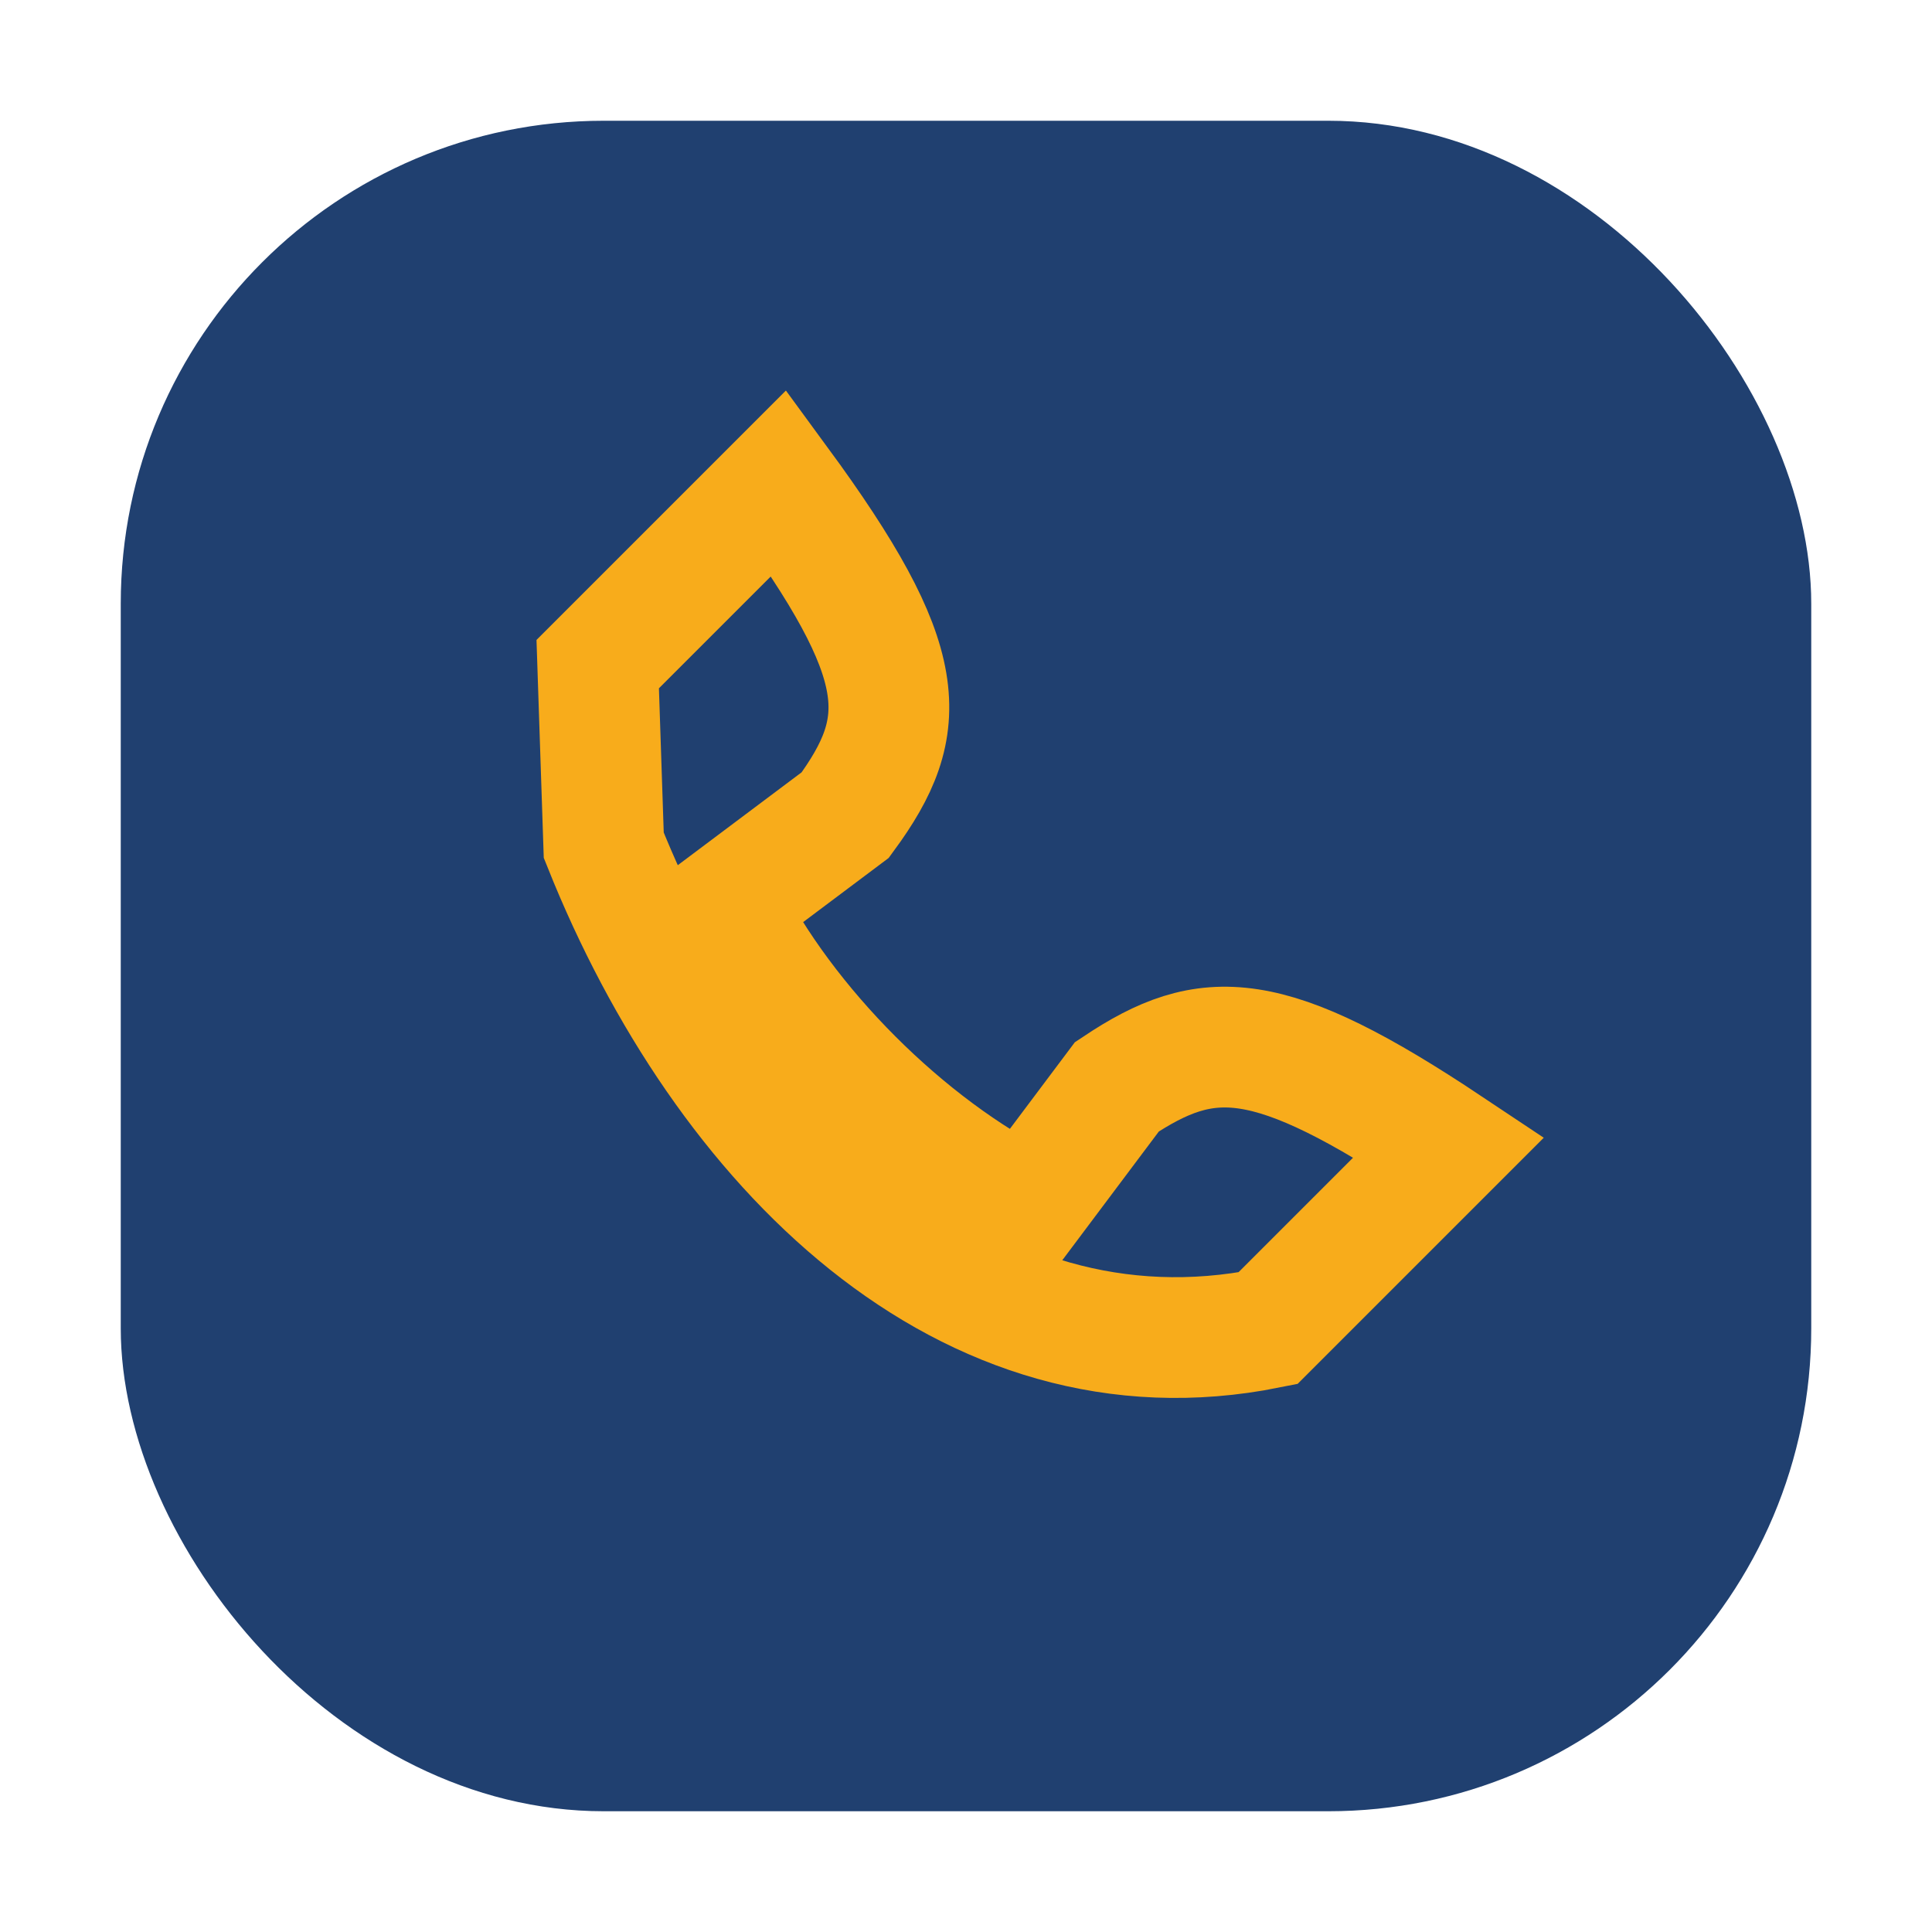
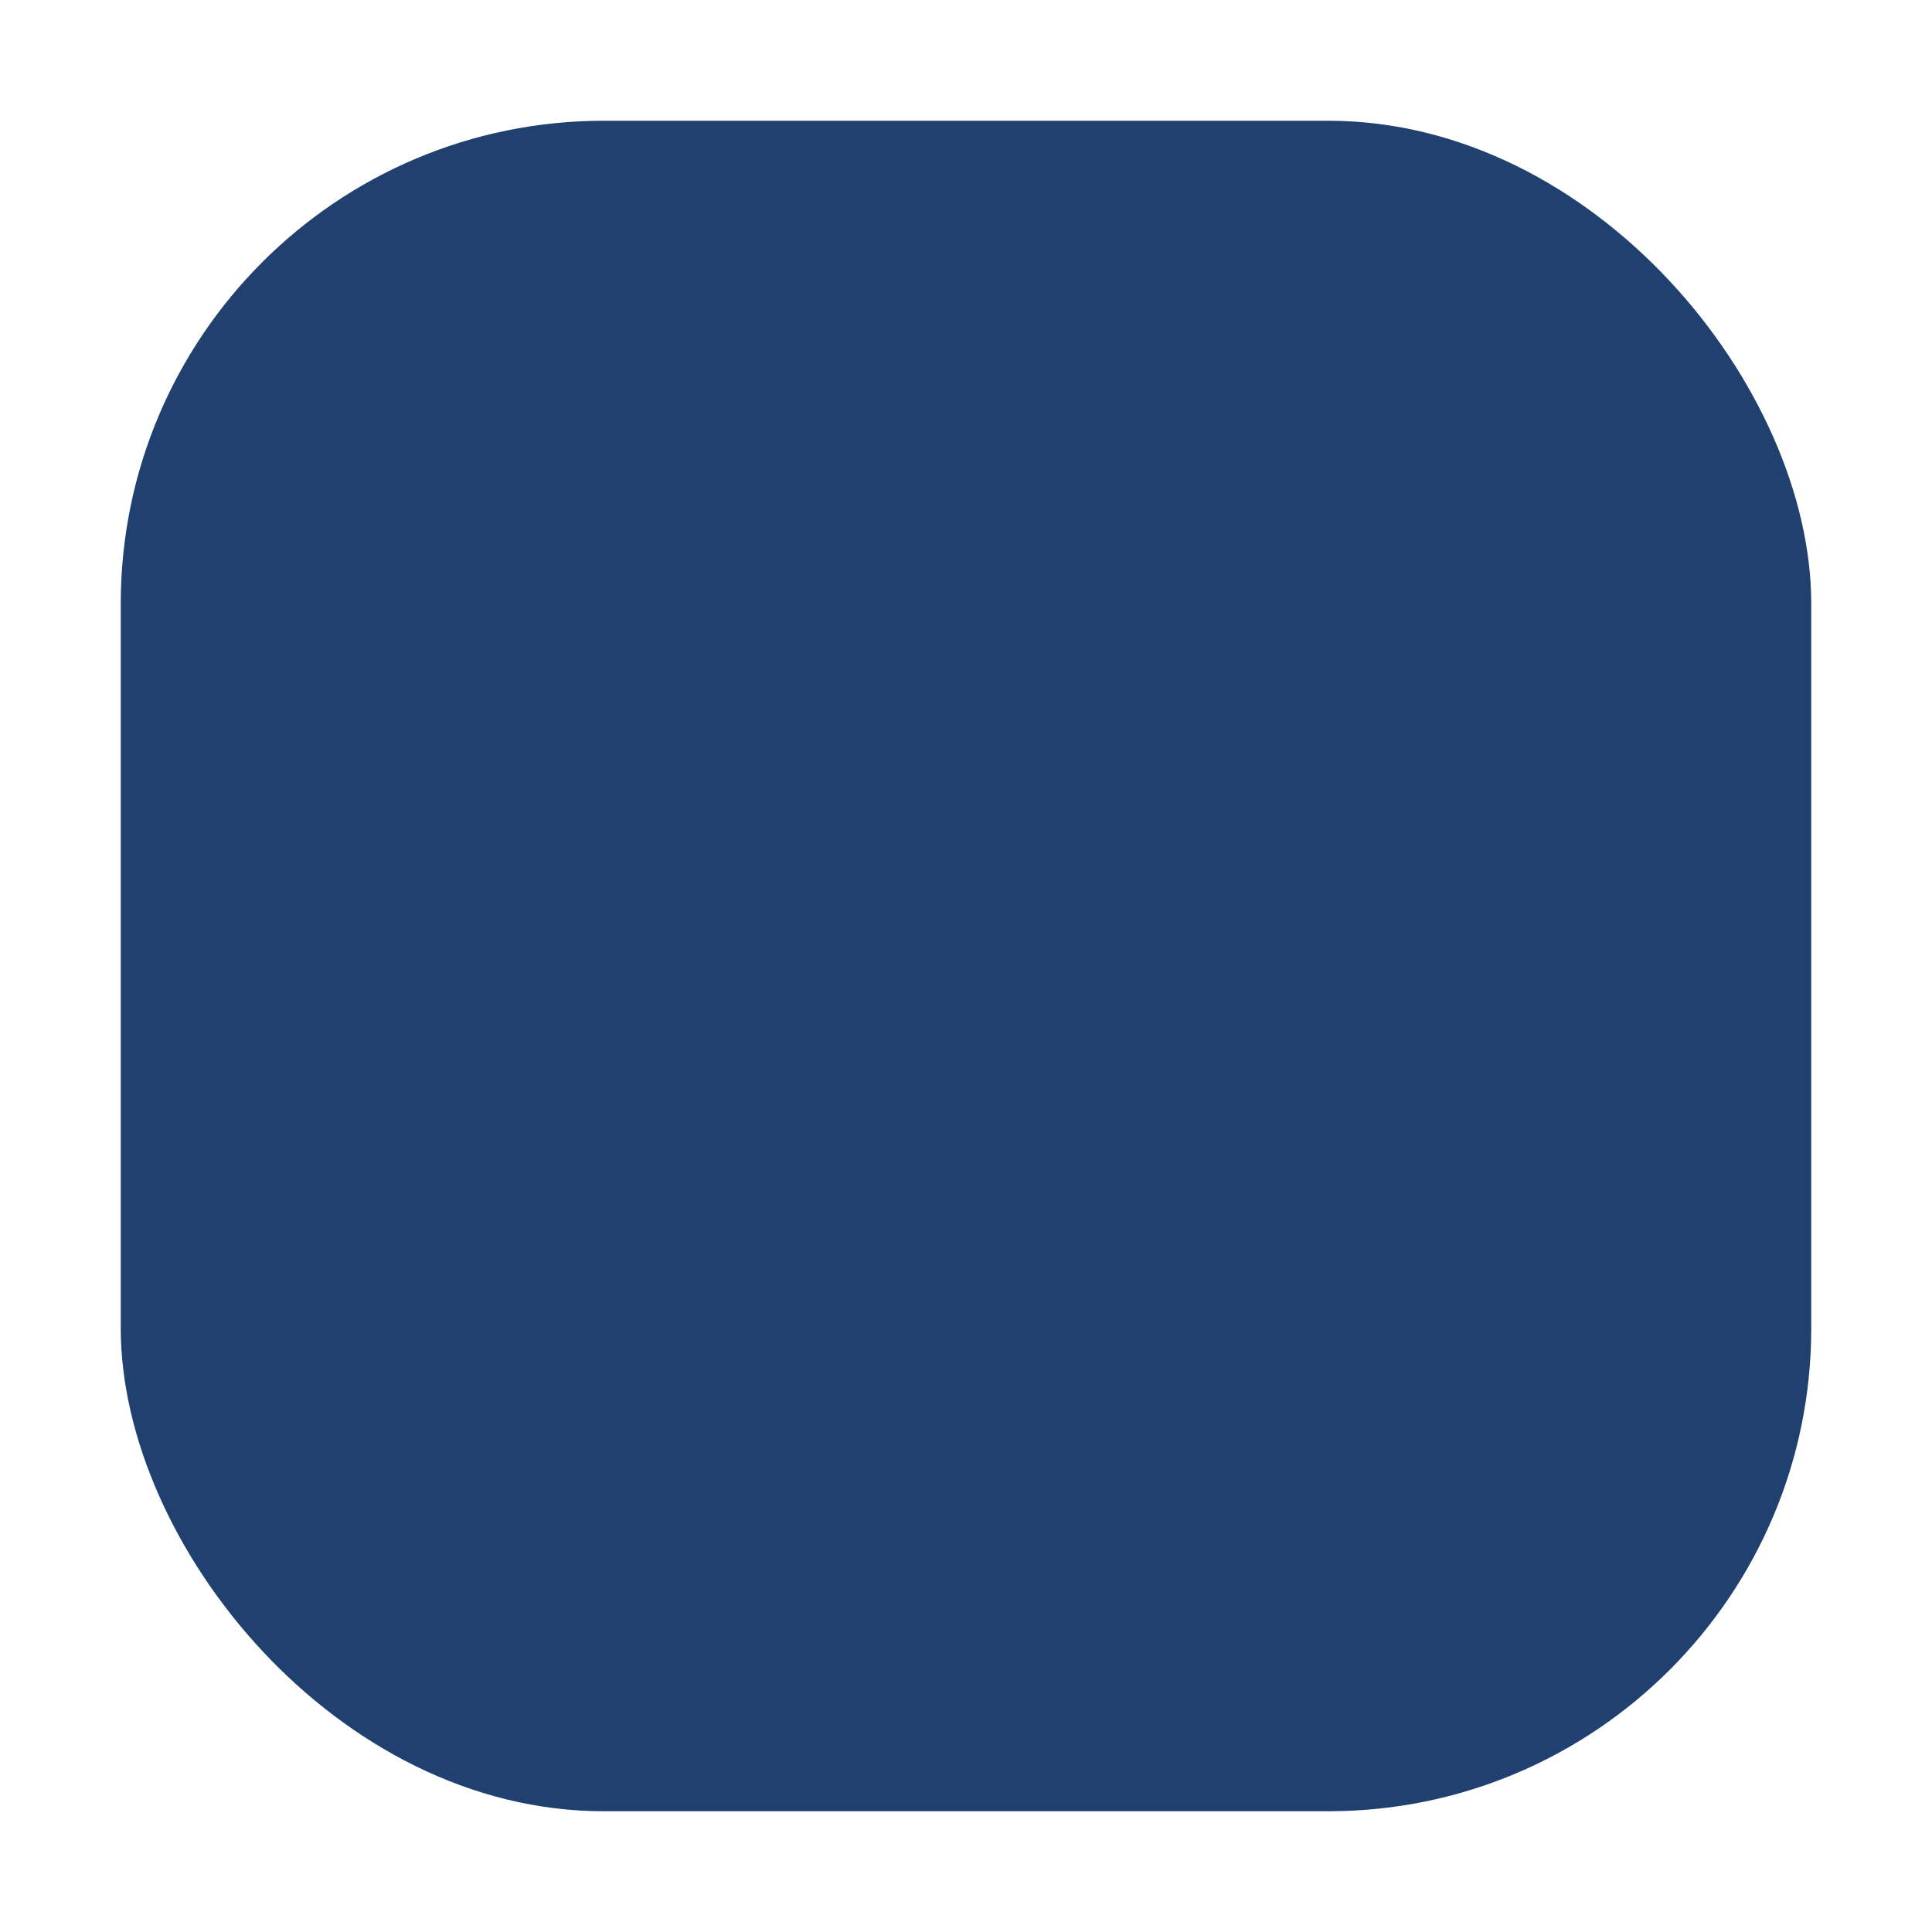
<svg xmlns="http://www.w3.org/2000/svg" width="32" height="32" viewBox="0 0 32 32">
  <rect x="2" y="2" width="28" height="28" rx="8" fill="#204070" />
-   <path d="M10 14c2 5 6 9 11 8l3-3c-3-2-4-2-5.5-1l-1.5 2c-2-1-4-3-5-5l2-1.5c1.1-1.5 1.1-2.5-1.1-5.5l-3 3z" stroke="#F8AC1B" stroke-width="2" fill="none" />
</svg>